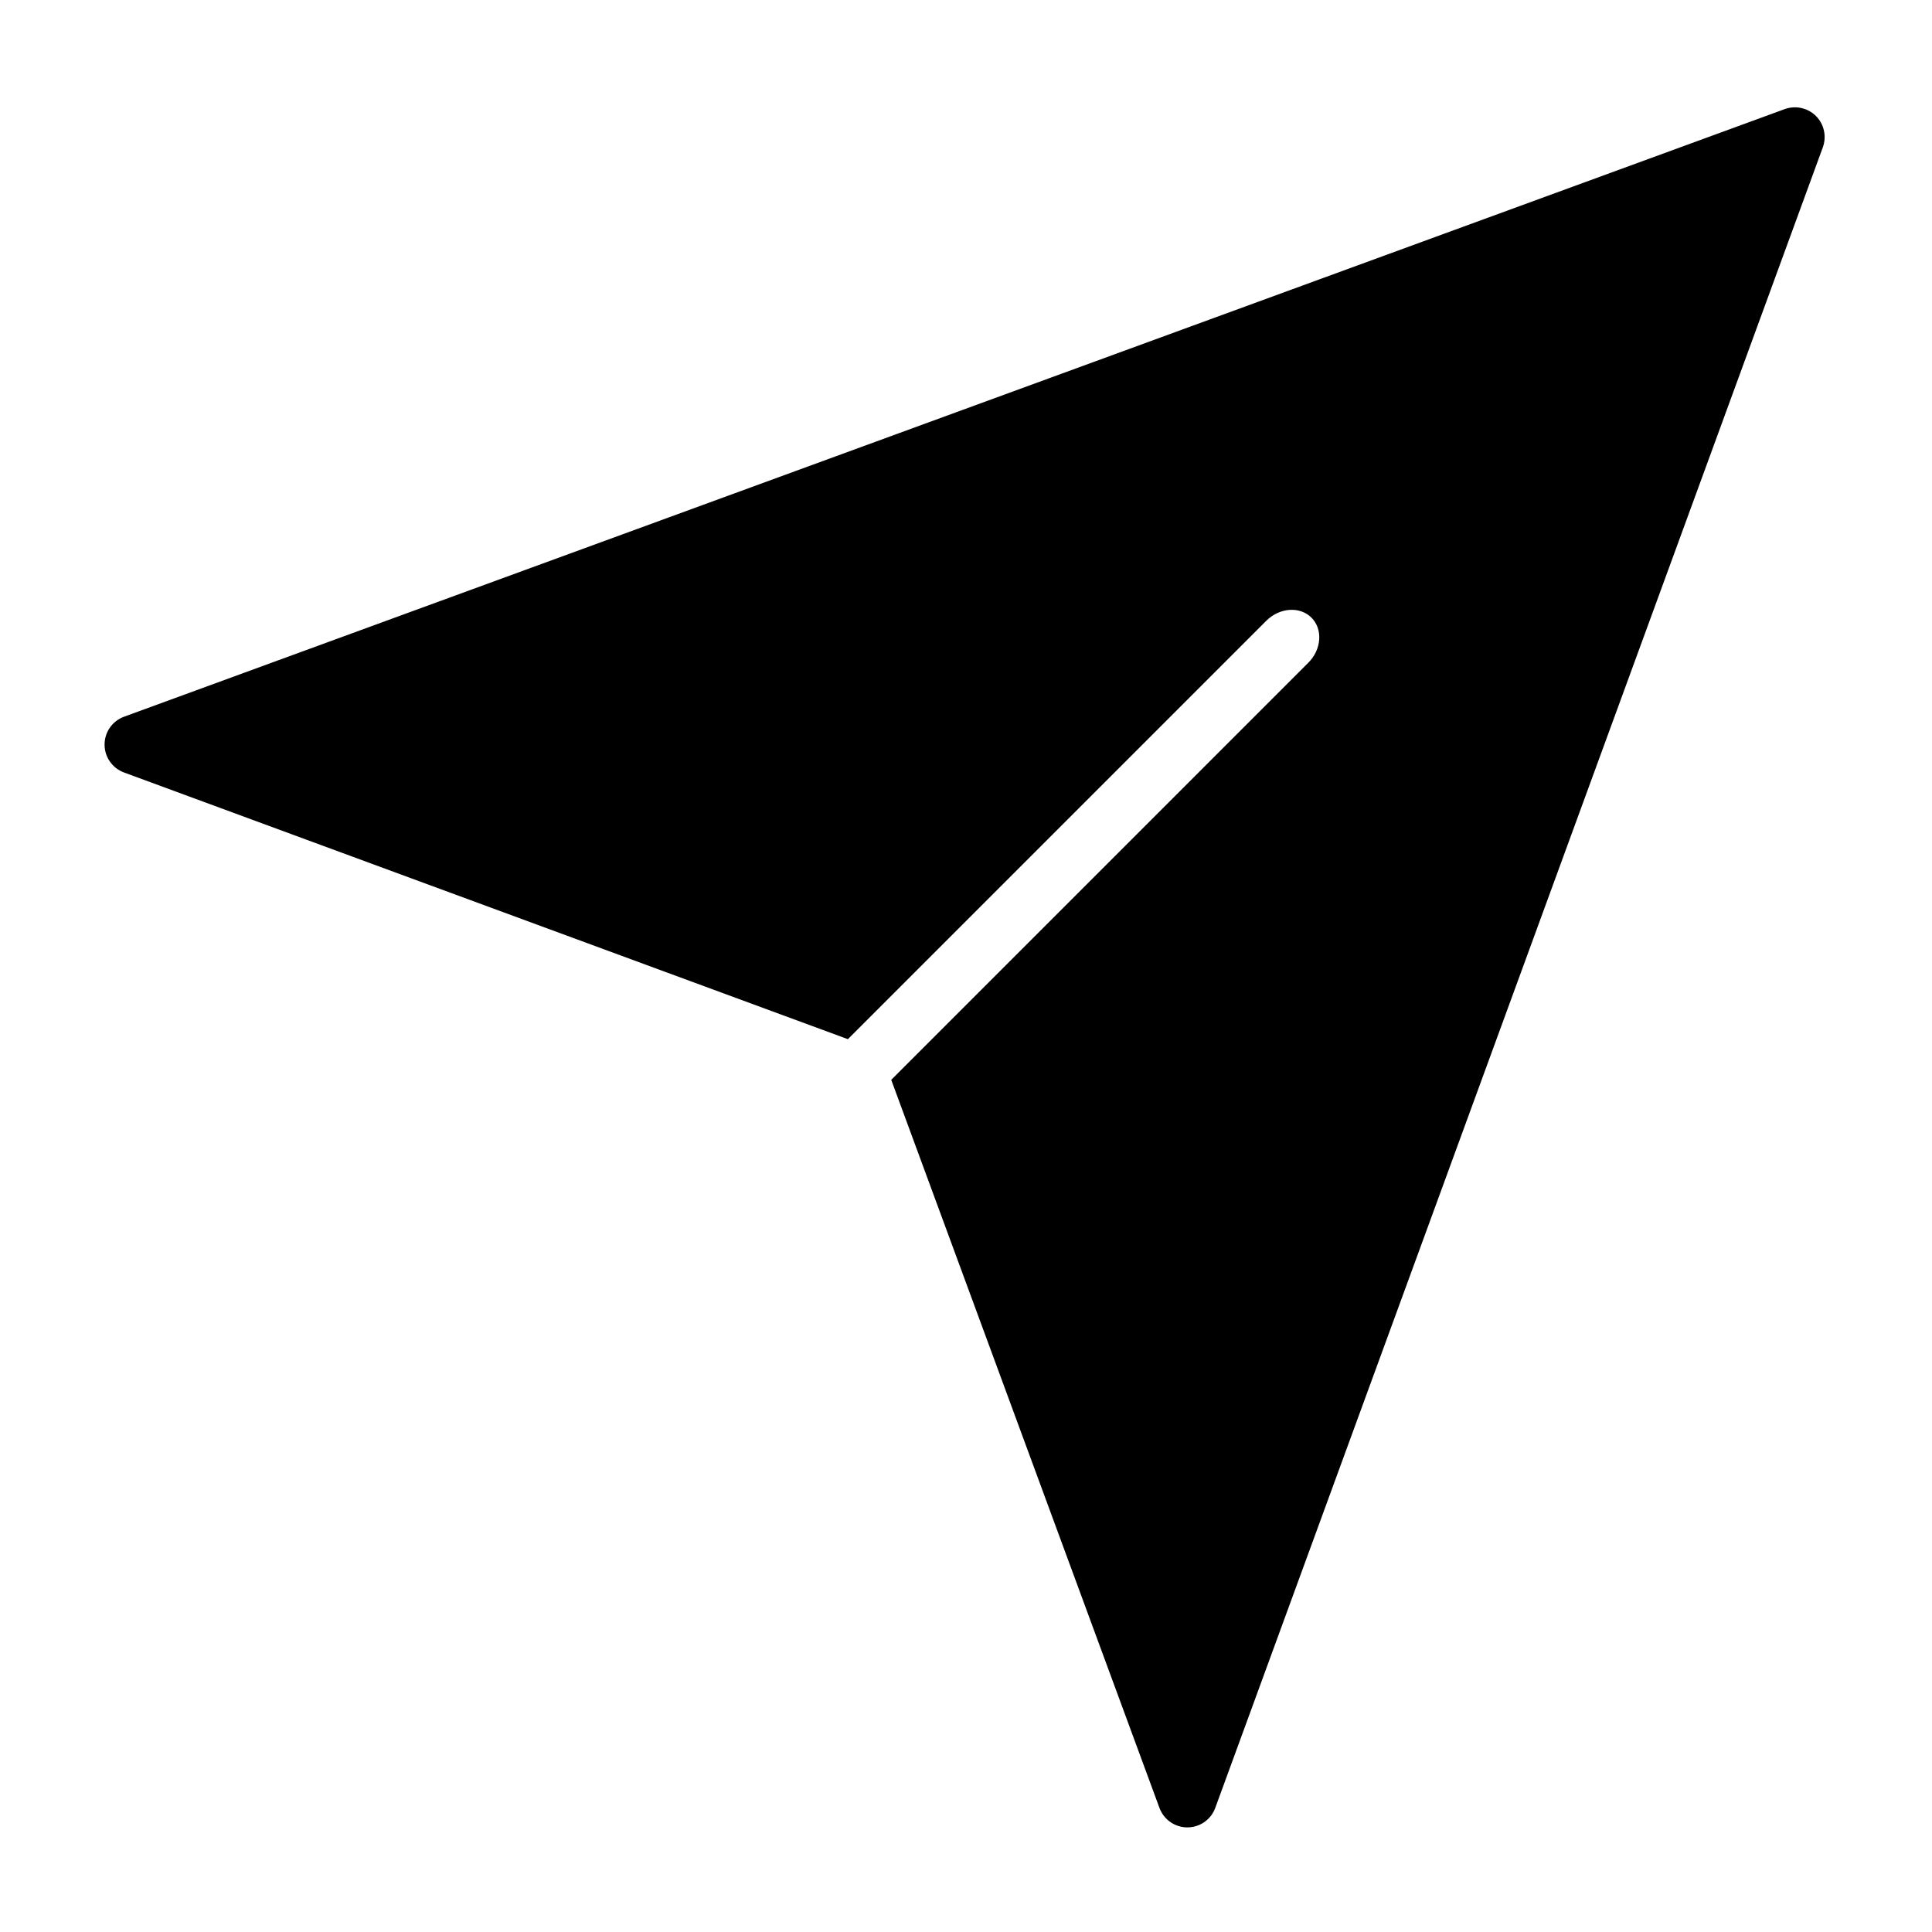
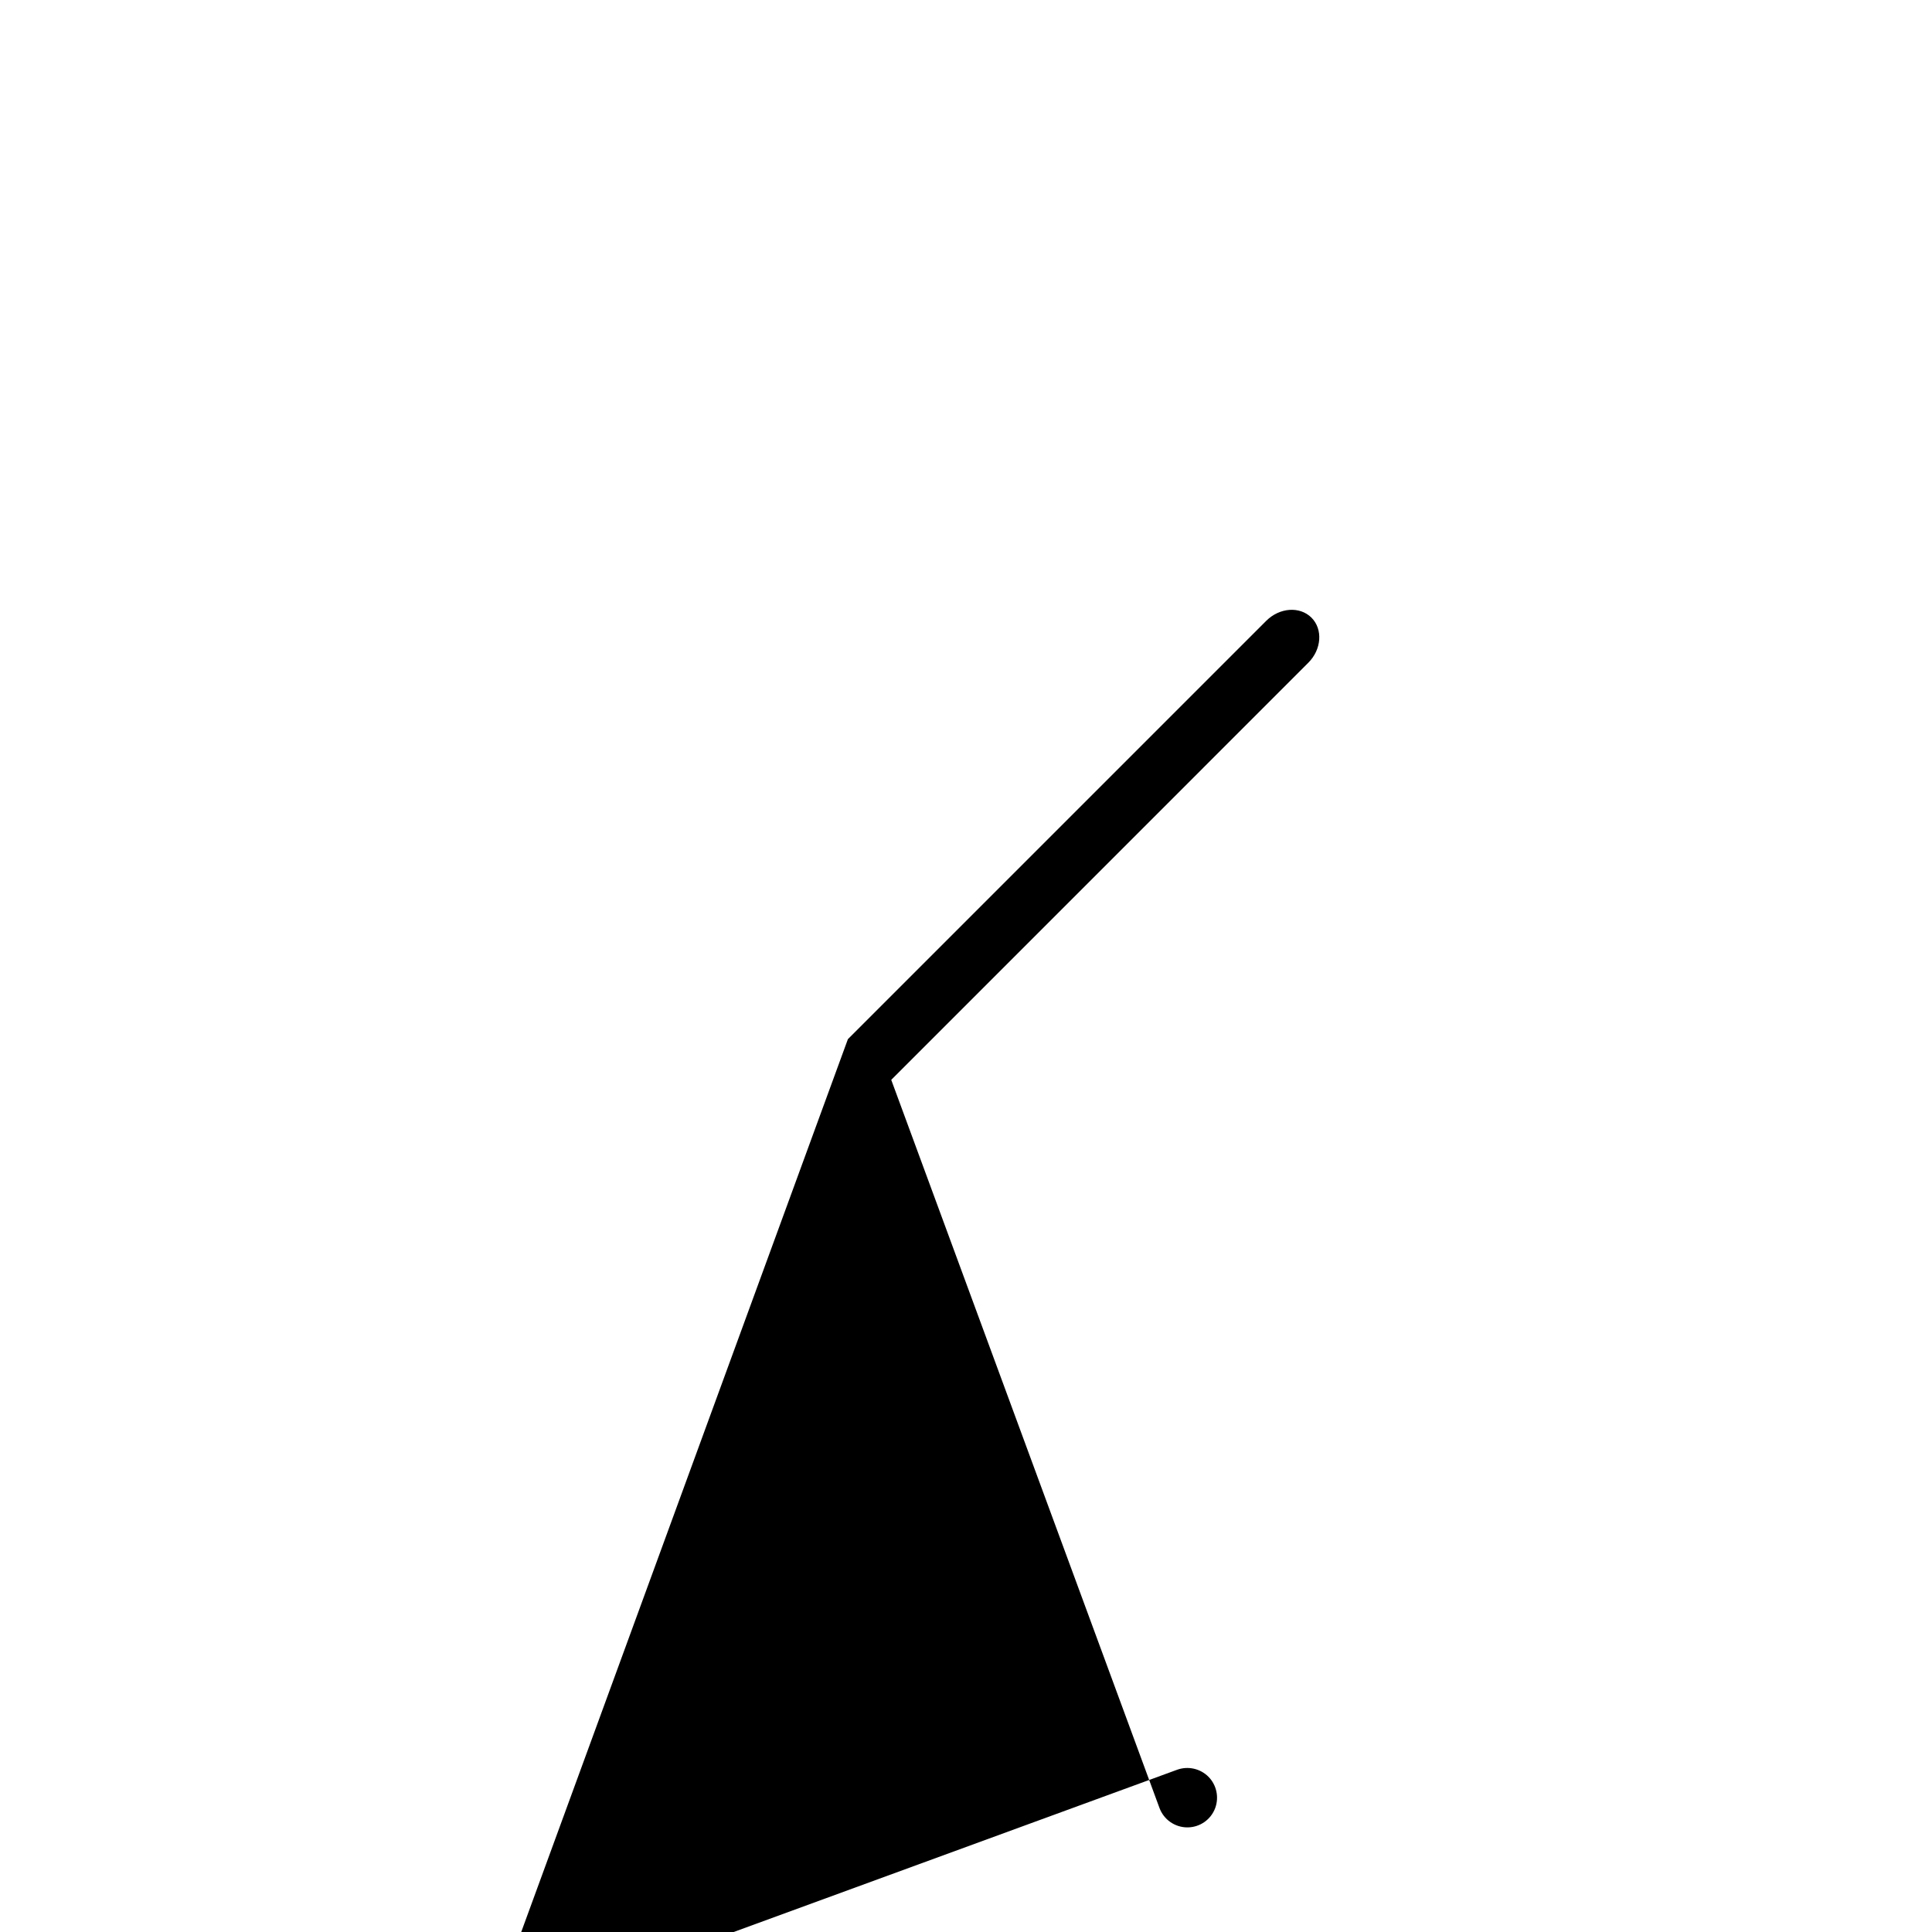
<svg xmlns="http://www.w3.org/2000/svg" fill="#000000" width="800px" height="800px" version="1.1" viewBox="144 144 512 512">
-   <path d="m368.7 419.39 110.87-110.87c3.543-3.527 8.895-3.906 11.98-0.836 3.07 3.07 2.691 8.438-0.852 11.965l-110.51 110.52 71.086 192.96c1.148 3.102 4.094 5.148 7.398 5.148 3.305 0 6.25-2.062 7.383-5.164l161.02-440.09c1.039-2.883 0.332-6.109-1.828-8.281-2.172-2.156-5.398-2.867-8.281-1.828l-440.09 161.02c-3.102 1.133-5.164 4.078-5.164 7.383 0 3.305 2.047 6.25 5.148 7.398l191.84 70.676z" fill-rule="evenodd" />
+   <path d="m368.7 419.39 110.87-110.87c3.543-3.527 8.895-3.906 11.98-0.836 3.07 3.07 2.691 8.438-0.852 11.965l-110.51 110.52 71.086 192.96c1.148 3.102 4.094 5.148 7.398 5.148 3.305 0 6.25-2.062 7.383-5.164c1.039-2.883 0.332-6.109-1.828-8.281-2.172-2.156-5.398-2.867-8.281-1.828l-440.09 161.02c-3.102 1.133-5.164 4.078-5.164 7.383 0 3.305 2.047 6.25 5.148 7.398l191.84 70.676z" fill-rule="evenodd" />
</svg>